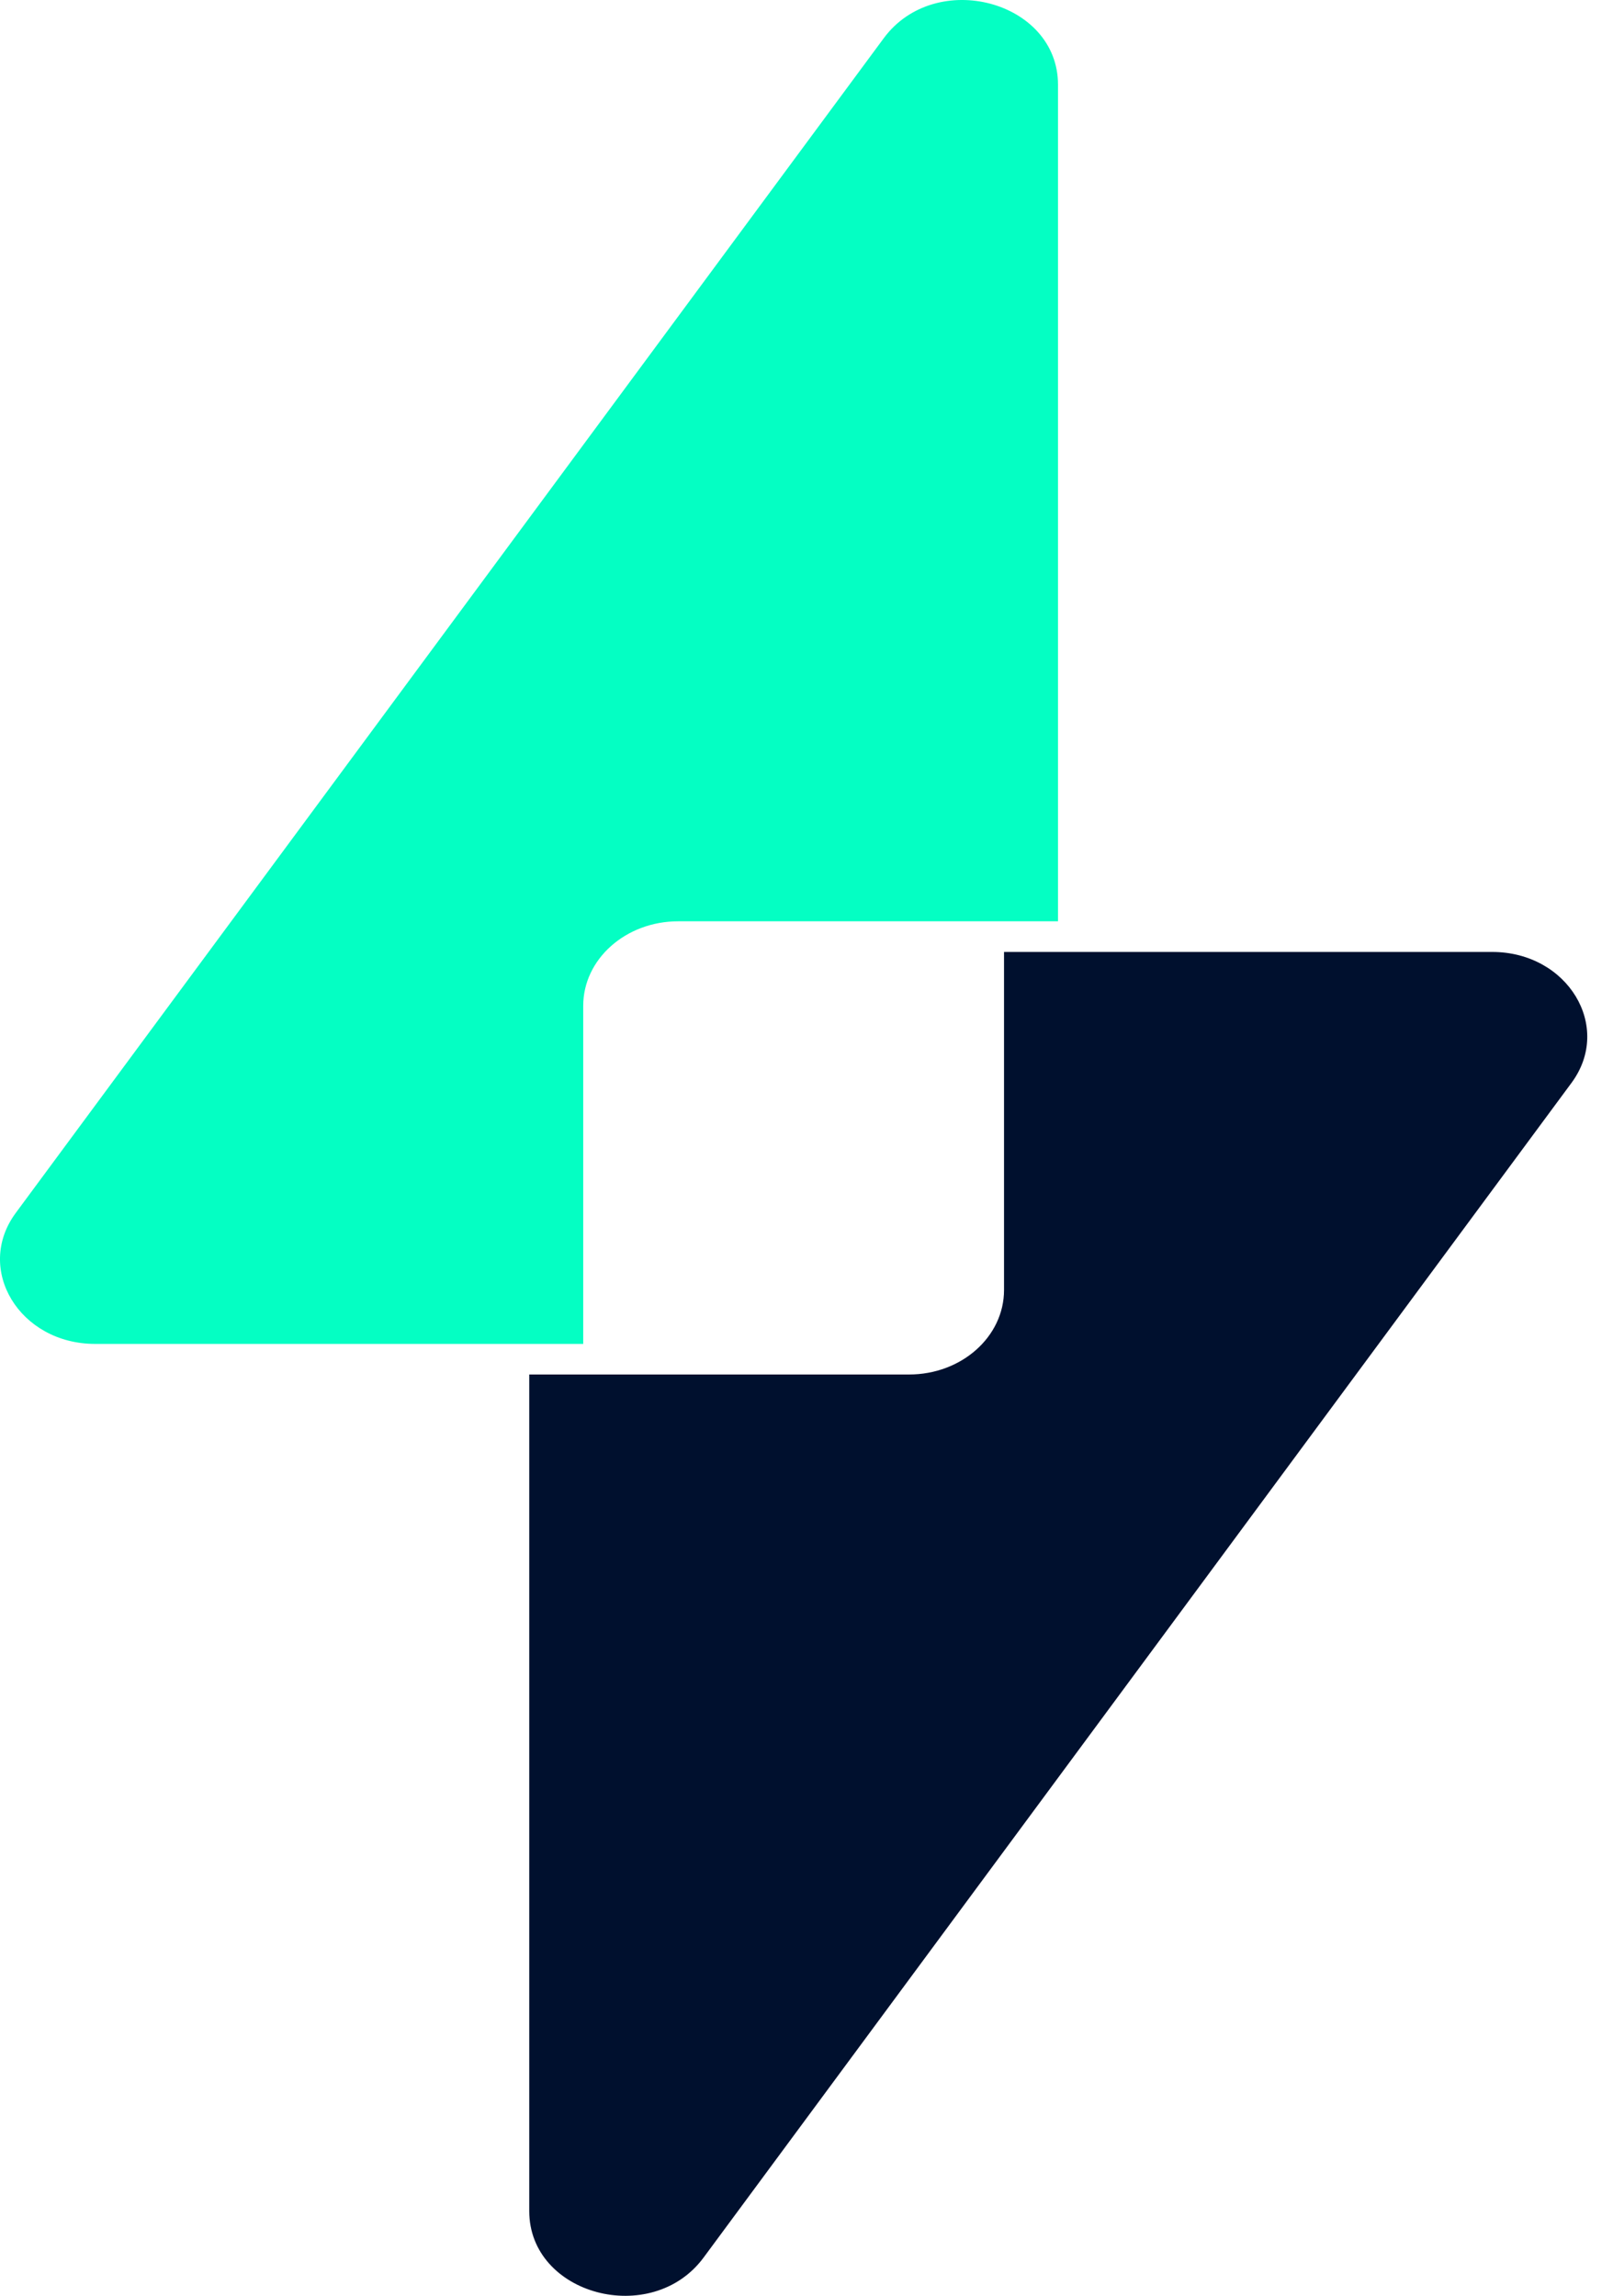
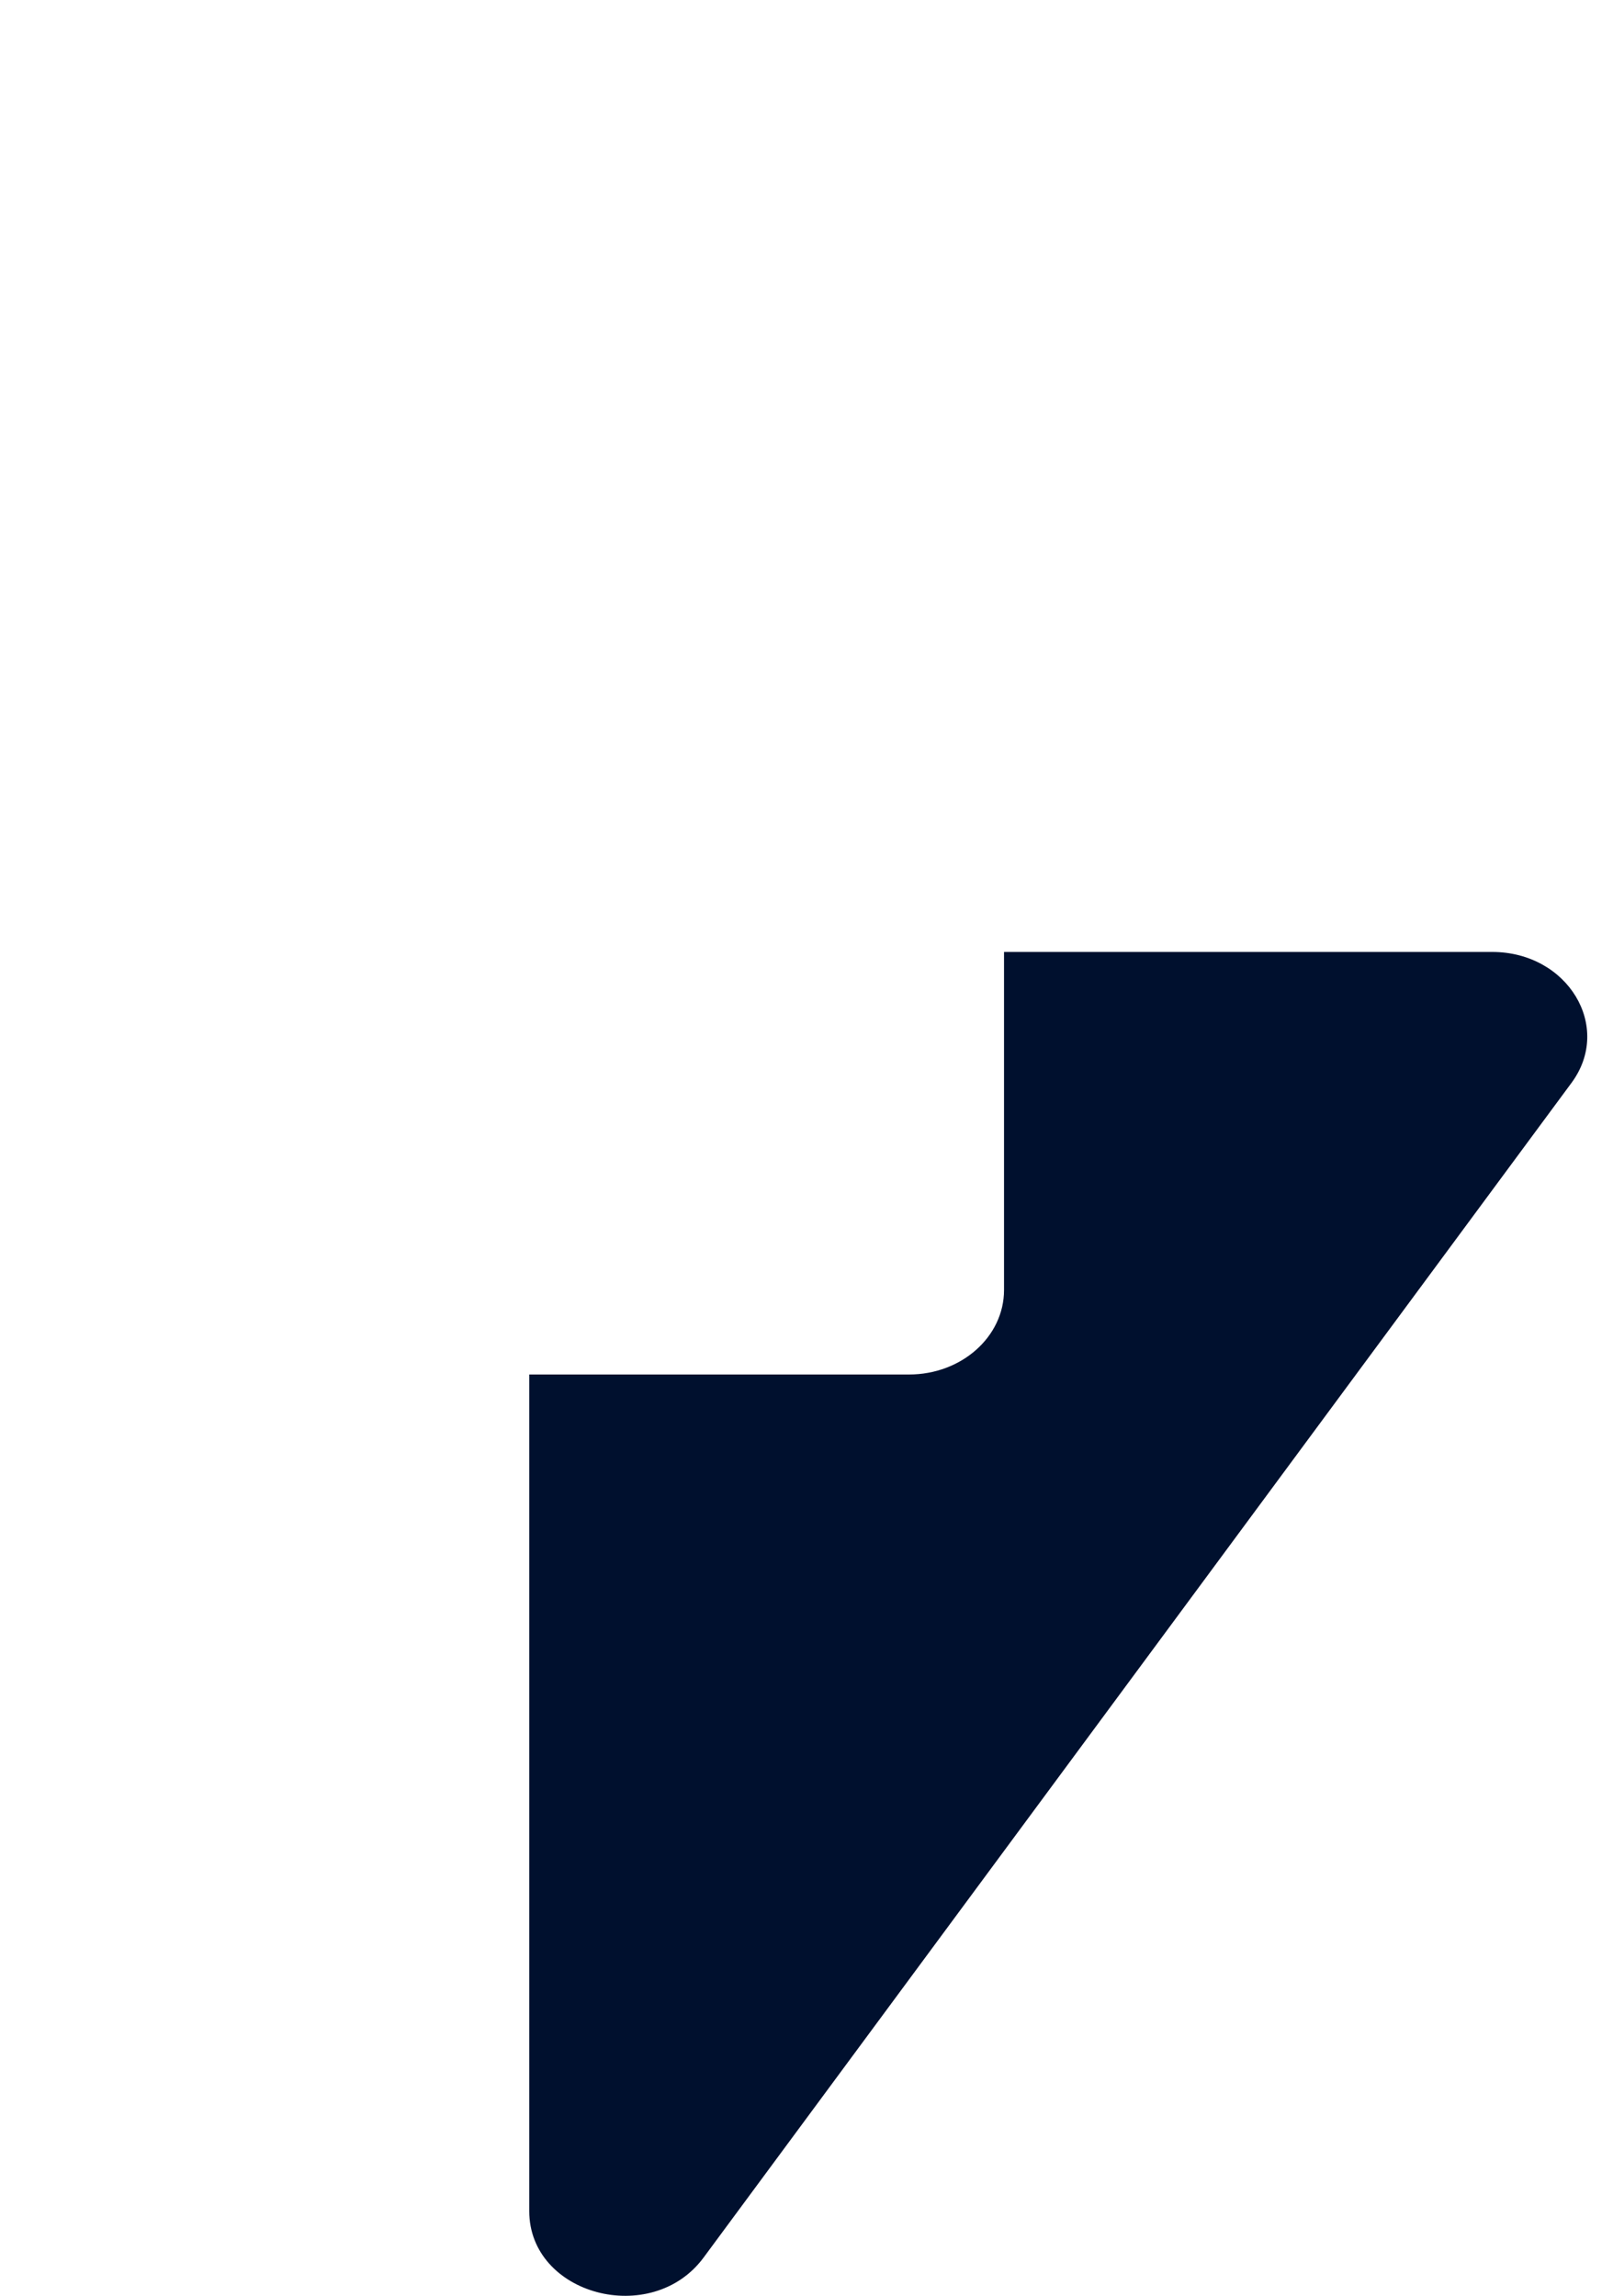
<svg xmlns="http://www.w3.org/2000/svg" width="26" height="37" viewBox="0 0 26 37" fill="none">
-   <path d="M1.533 21.659C0.315 21.659 -0.415 20.454 0.254 19.548L14.245 0.616C15.08 -0.514 17.054 0.013 17.054 1.365V14.848H10.932C10.087 14.848 9.401 15.457 9.401 16.21V21.659H1.533Z" fill="#04FFC3" />
  <path d="M8.531 22.152H14.653C15.499 22.152 16.184 21.543 16.184 20.79V15.342H24.052C25.27 15.342 26 16.547 25.331 17.452L11.341 36.384C10.506 37.514 8.531 36.988 8.531 35.635V22.152Z" fill="#00102E" />
</svg>